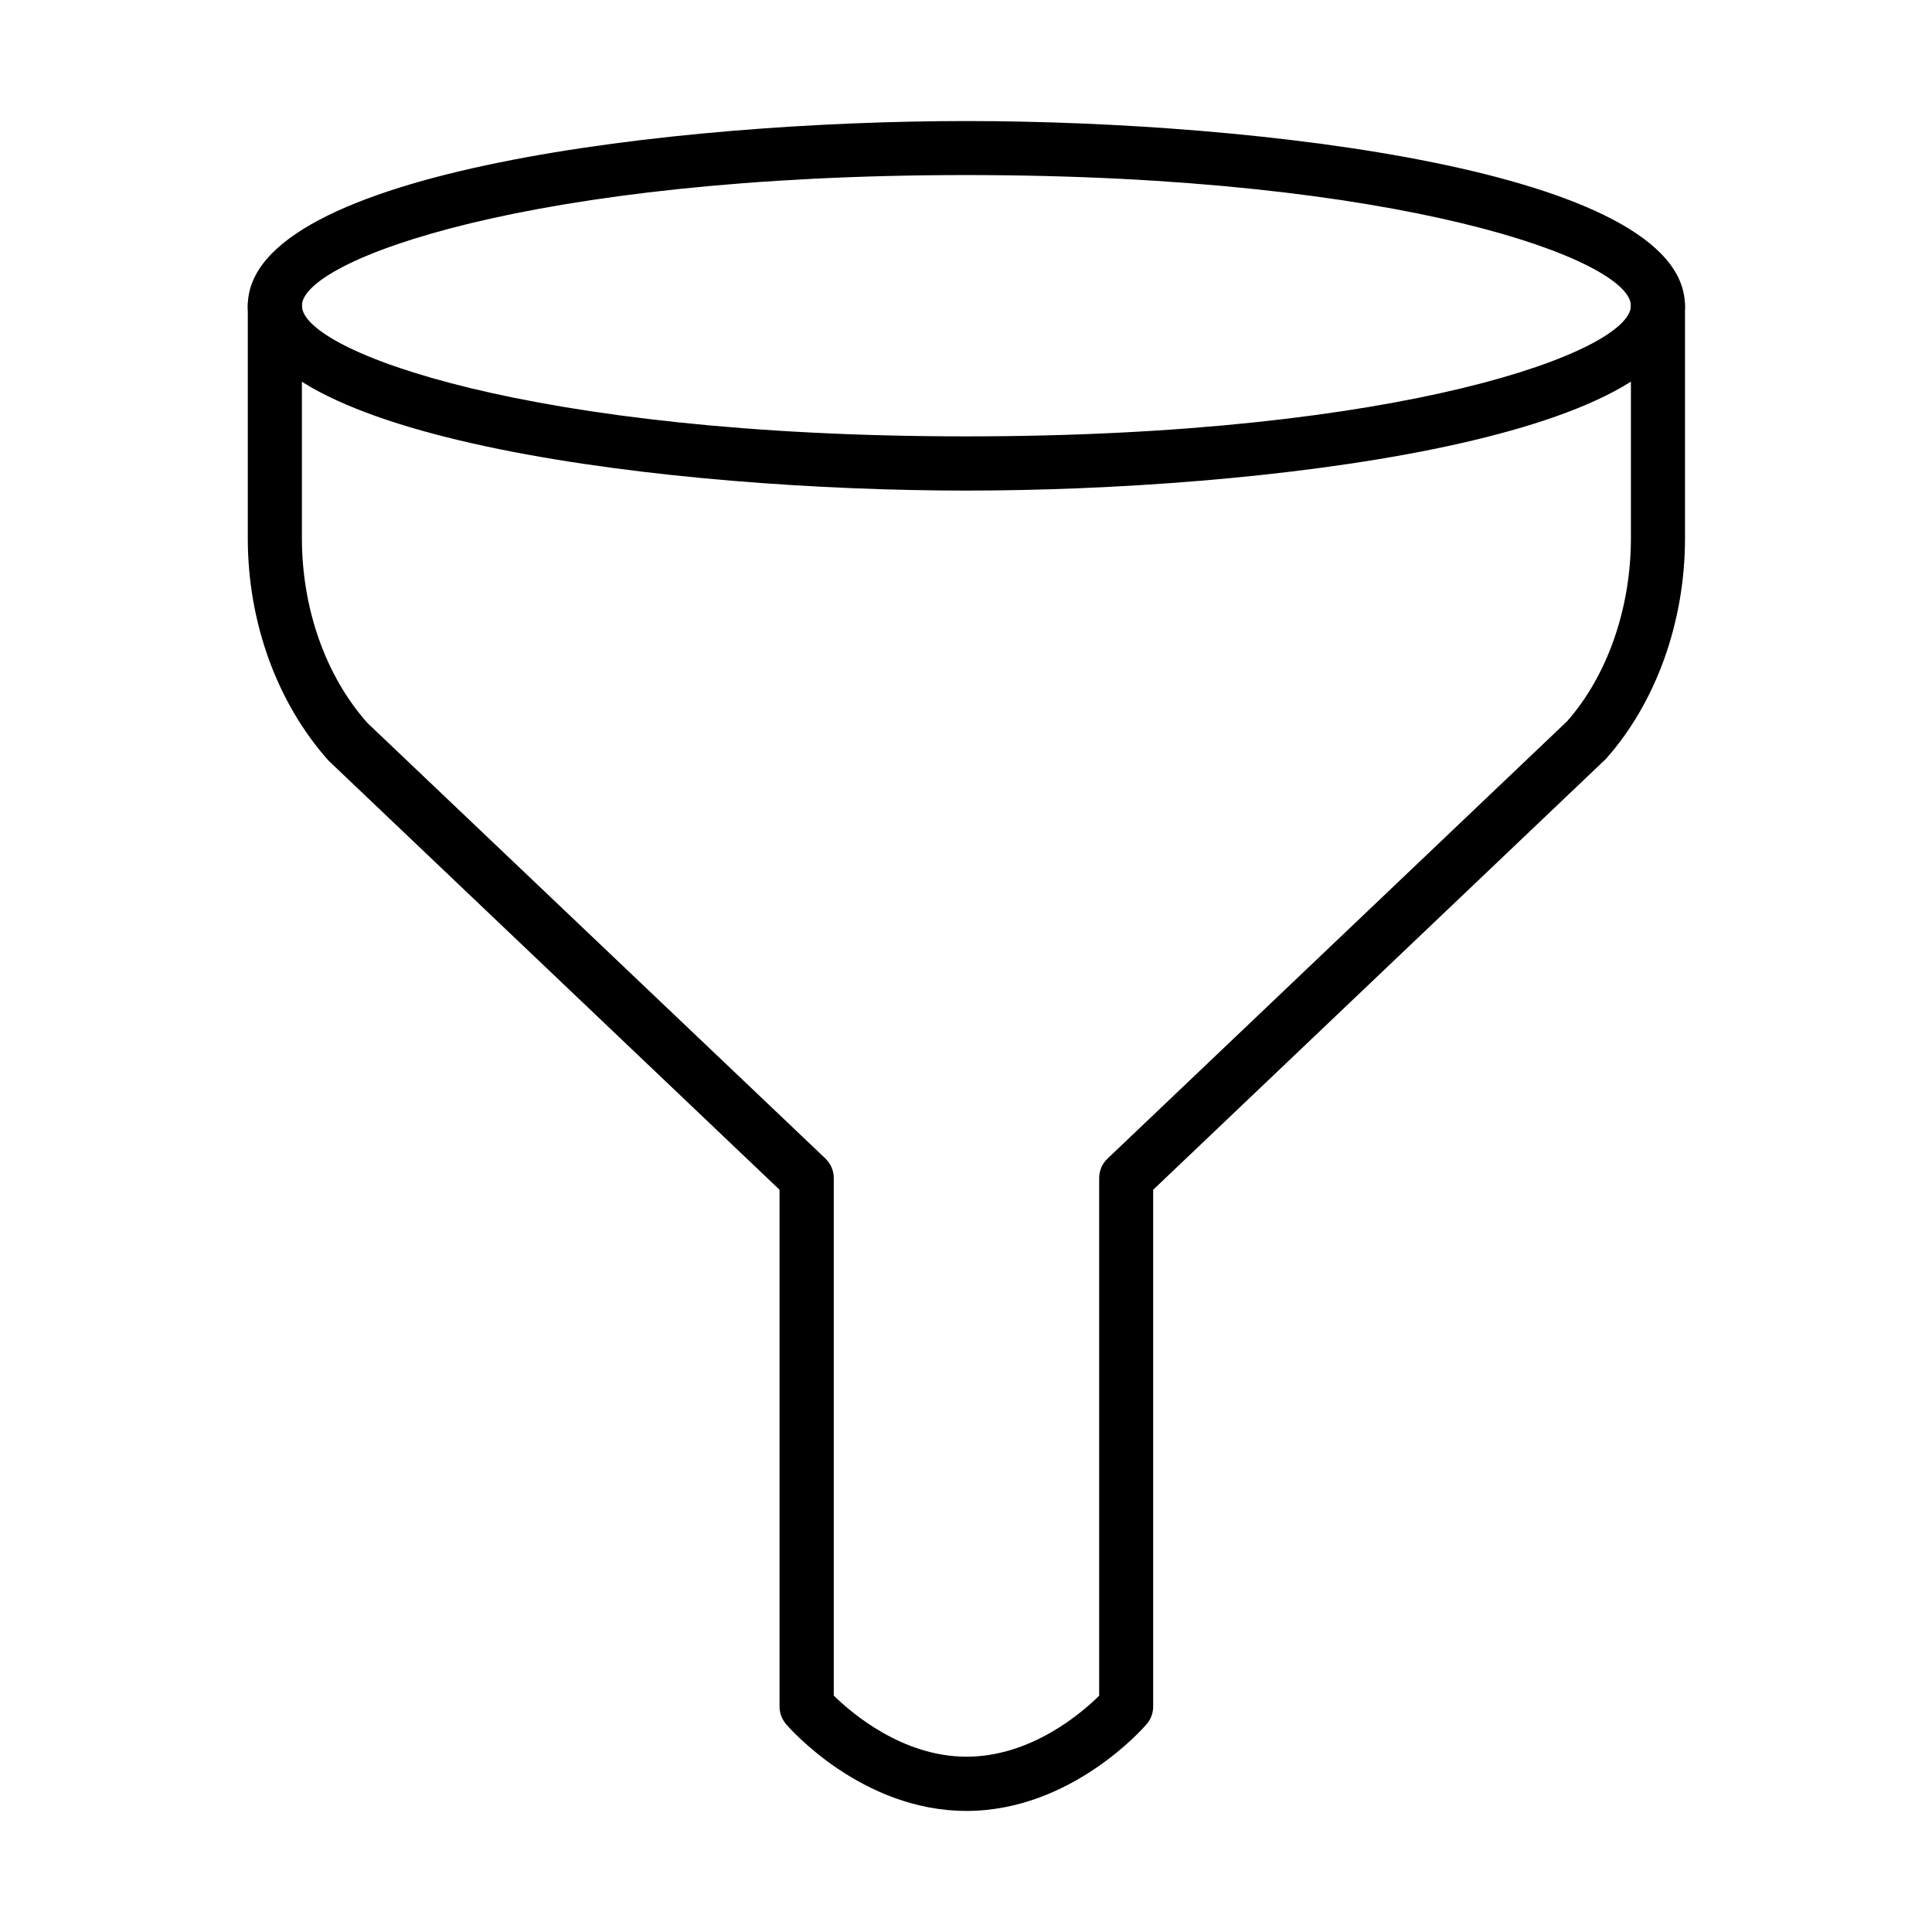
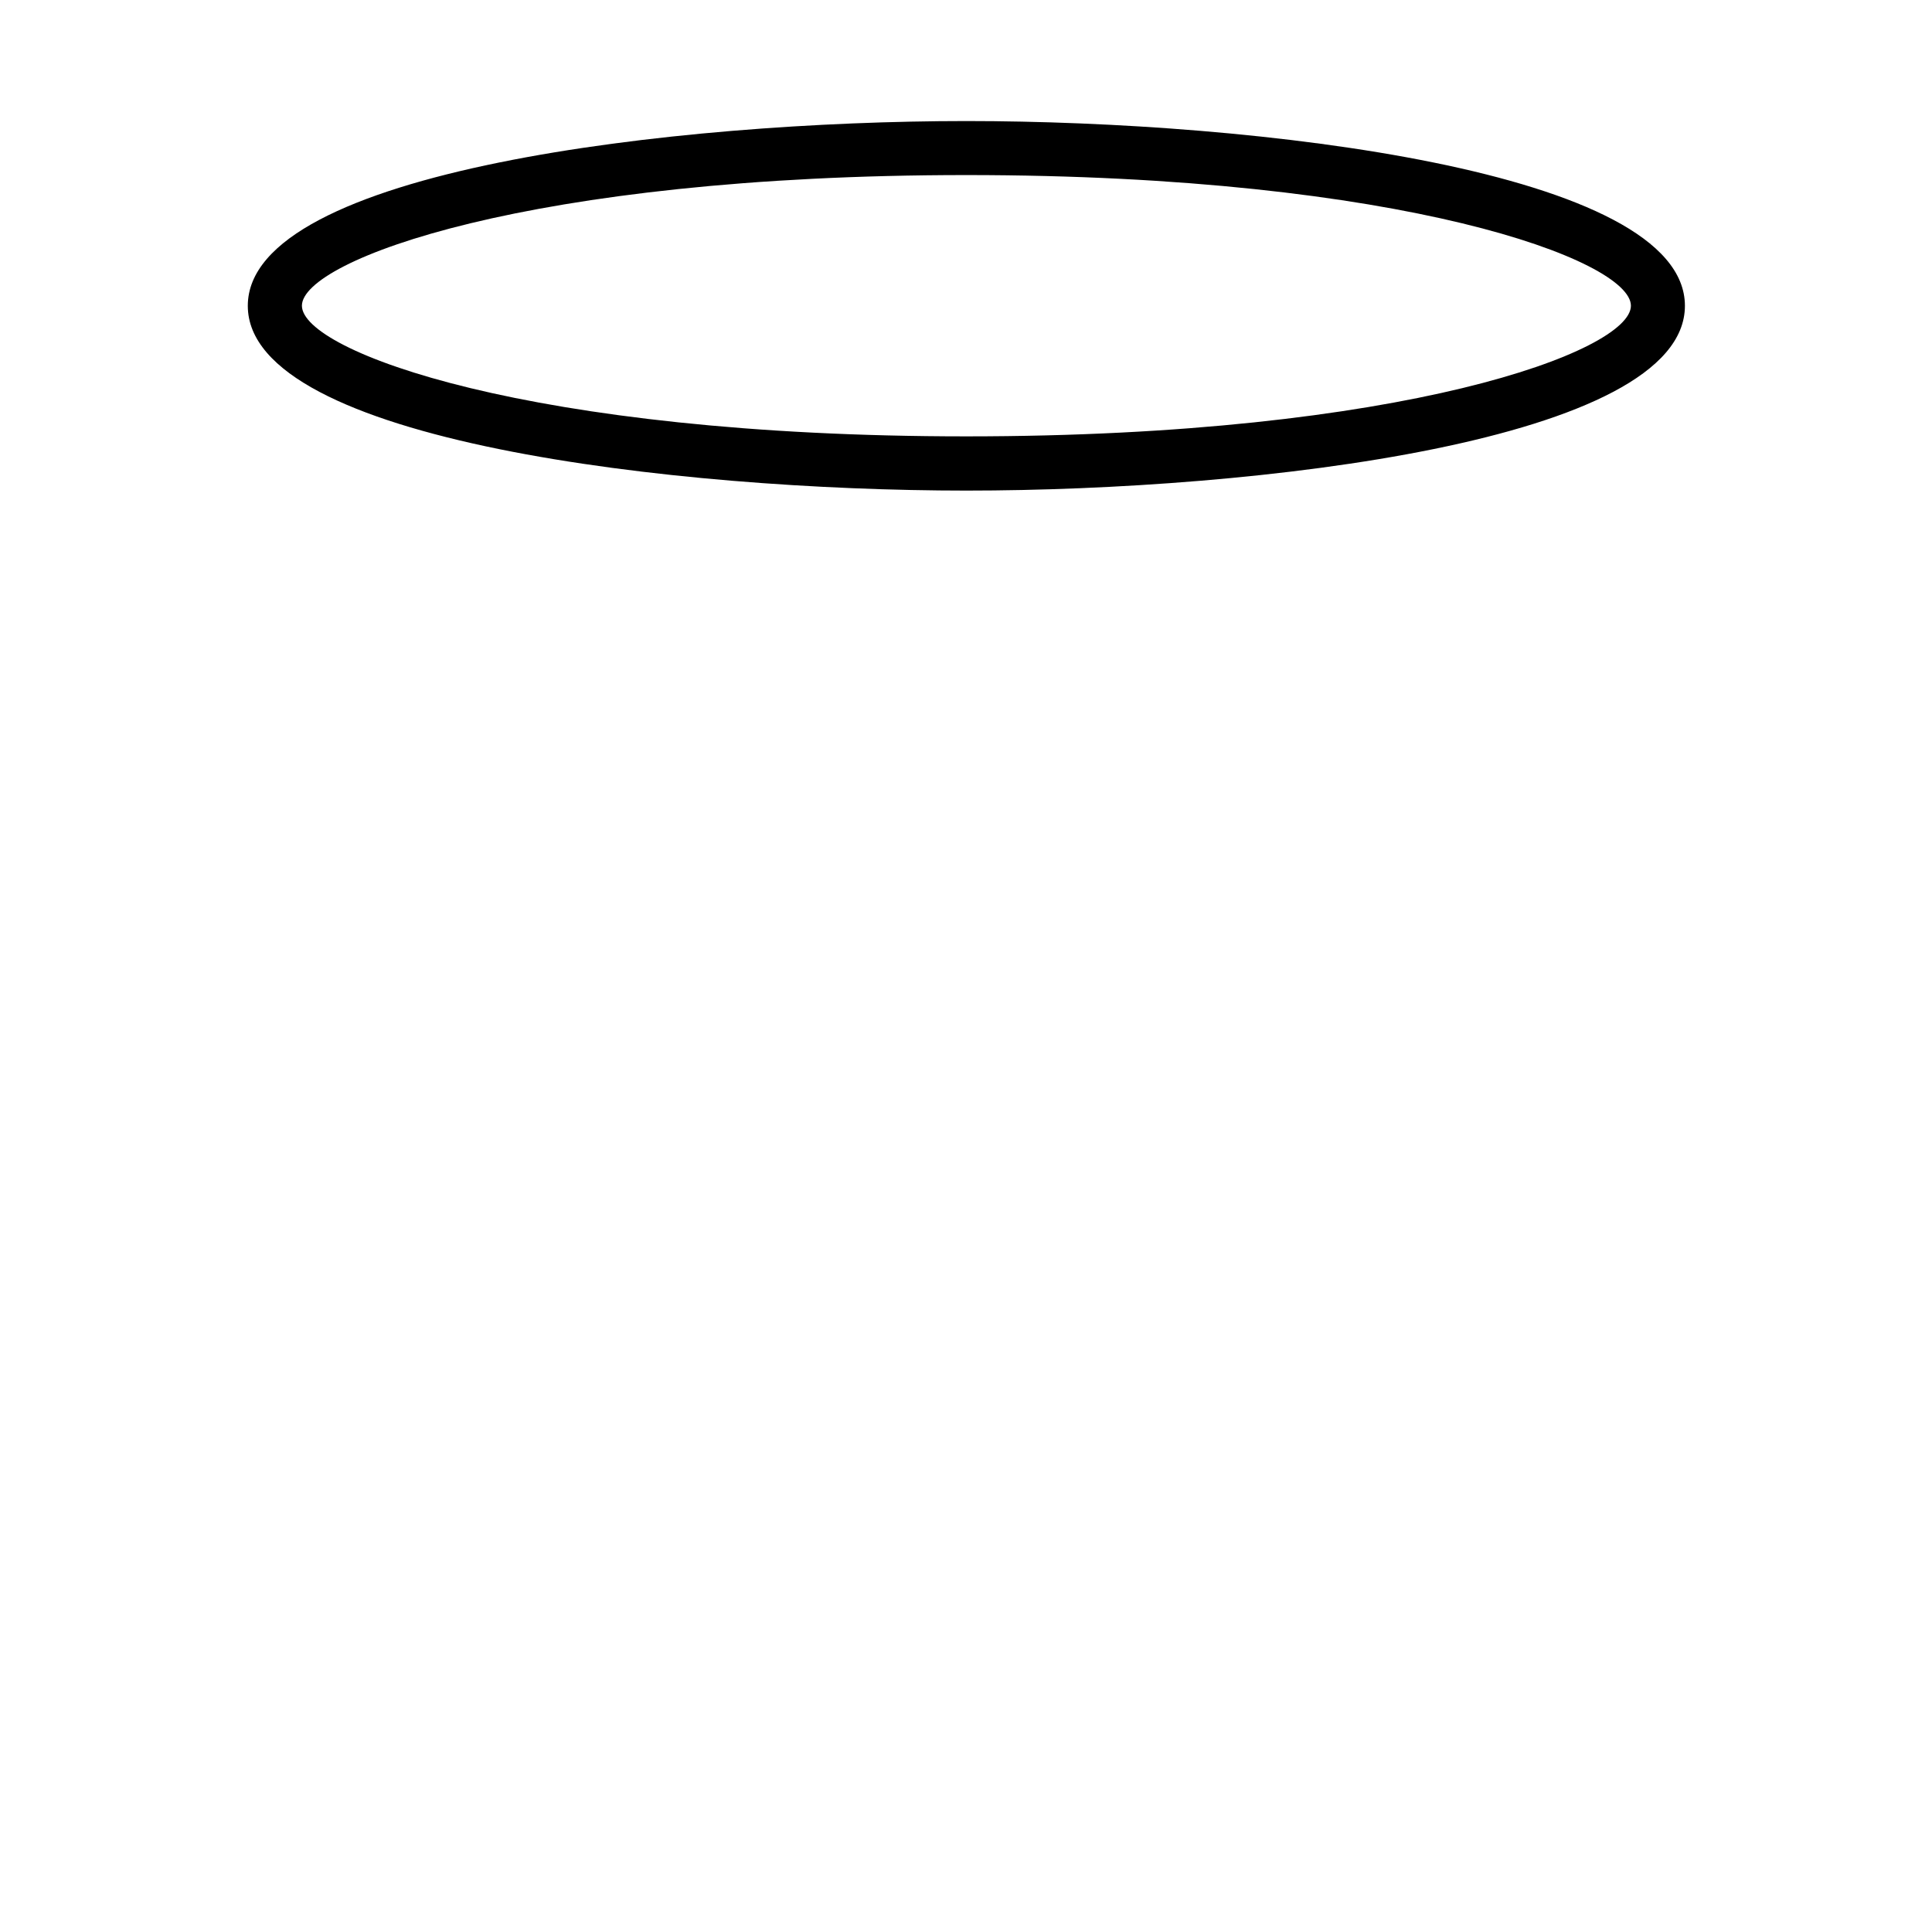
<svg xmlns="http://www.w3.org/2000/svg" fill="#000000" width="800px" height="800px" version="1.1" viewBox="144 144 512 512">
  <g>
    <path d="m400.09 274.01c-76.531 0-190.42-13.031-190.42-48.965s113.89-48.965 190.42-48.965c76.562 0 190.43 13.031 190.43 48.965 0 35.906-113.89 48.965-190.43 48.965zm0-83.617c-115.62 0-176.08 22.531-176.08 34.625 0 12.09 60.484 34.625 176.08 34.625 115.63 0 176.12-22.535 176.12-34.625-0.031-12.062-60.488-34.625-176.12-34.625z" />
-     <path d="m400.09 623.91c-27.766 0-46.973-22.047-47.77-22.988-1.109-1.309-1.734-2.961-1.734-4.668v-136.96l-119.55-113.75c-13.742-15.449-21.367-36.762-21.367-58.926v-61.598c0-3.957 3.215-7.168 7.168-7.168s7.172 3.211 7.172 7.168v61.598c0 18.691 6.312 36.559 17.352 48.965l121.38 115.43c1.422 1.367 2.219 3.242 2.219 5.18v137.16c4.641 4.551 18.125 16.188 35.168 16.188 17.156 0 30.555-11.609 35.164-16.16v-137.16c0-1.965 0.797-3.844 2.219-5.18l121.77-115.88c10.613-12.004 16.93-29.844 16.93-48.535v-61.598c0-3.957 3.215-7.168 7.168-7.168 3.957 0 7.168 3.211 7.168 7.168v61.598c0 22.133-7.621 43.473-20.965 58.496l-119.98 114.18v136.96c0 1.707-0.598 3.359-1.734 4.668-0.797 0.941-20.004 22.988-47.773 22.988z" />
  </g>
</svg>